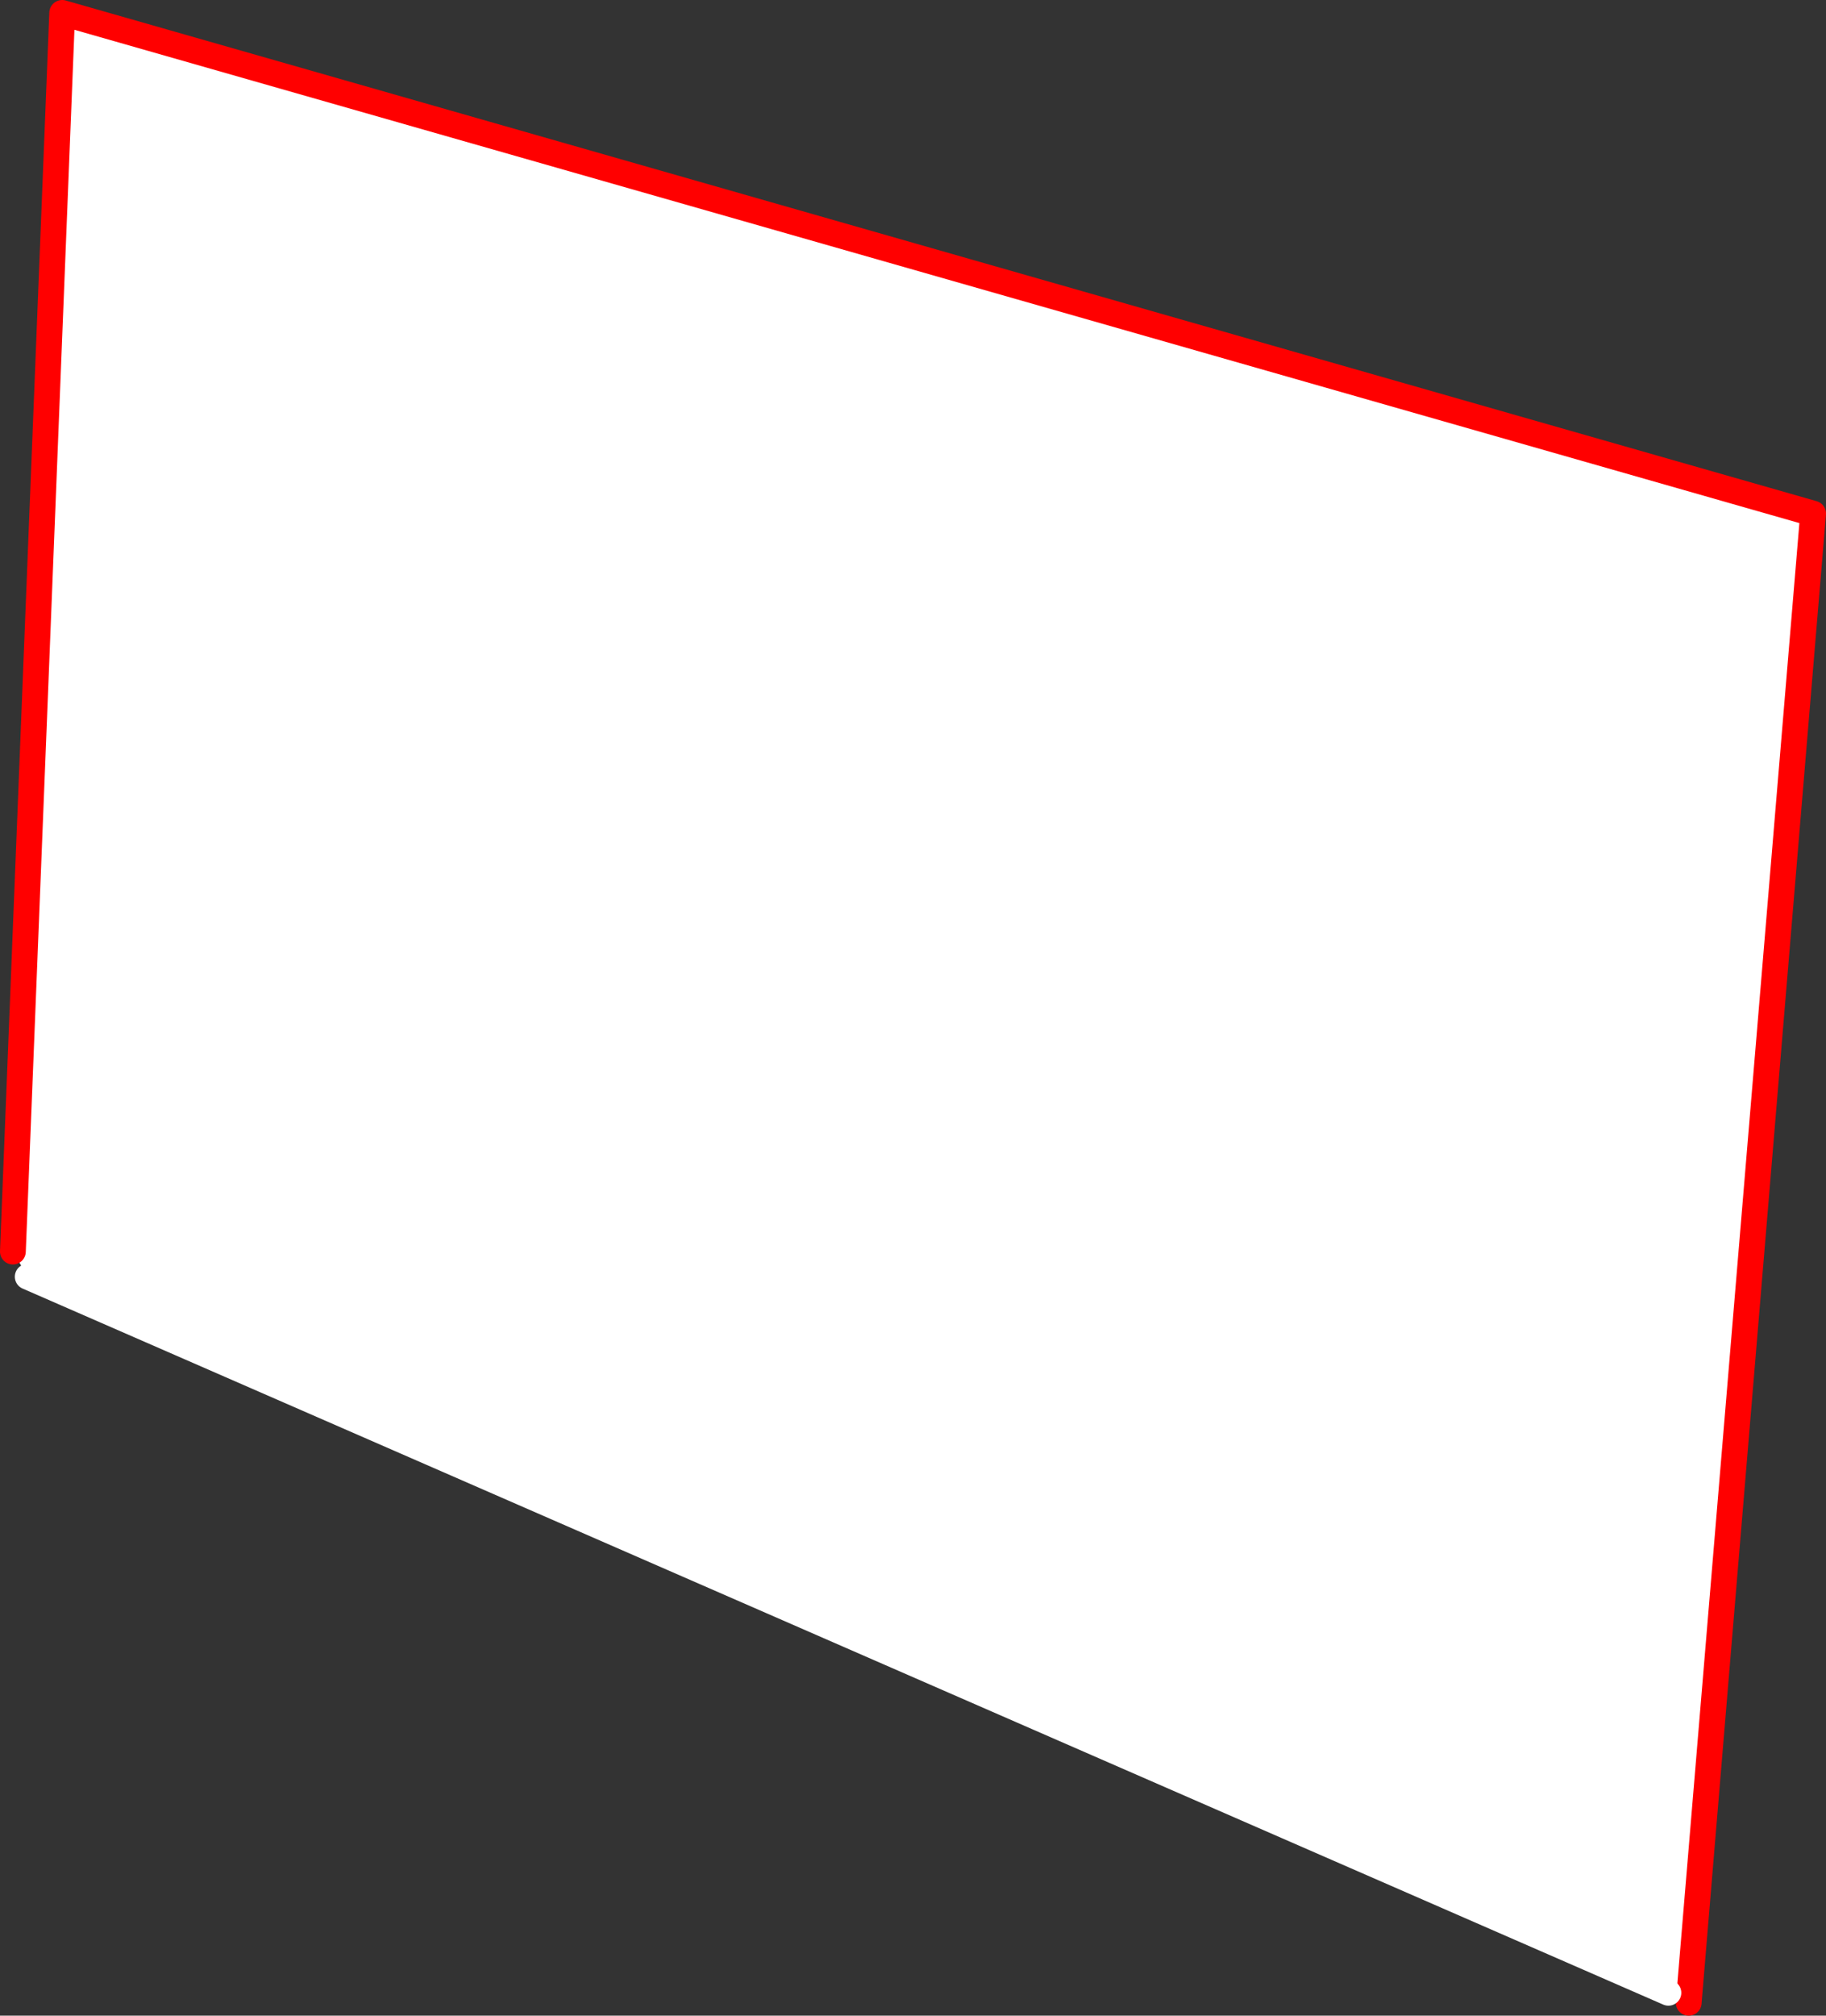
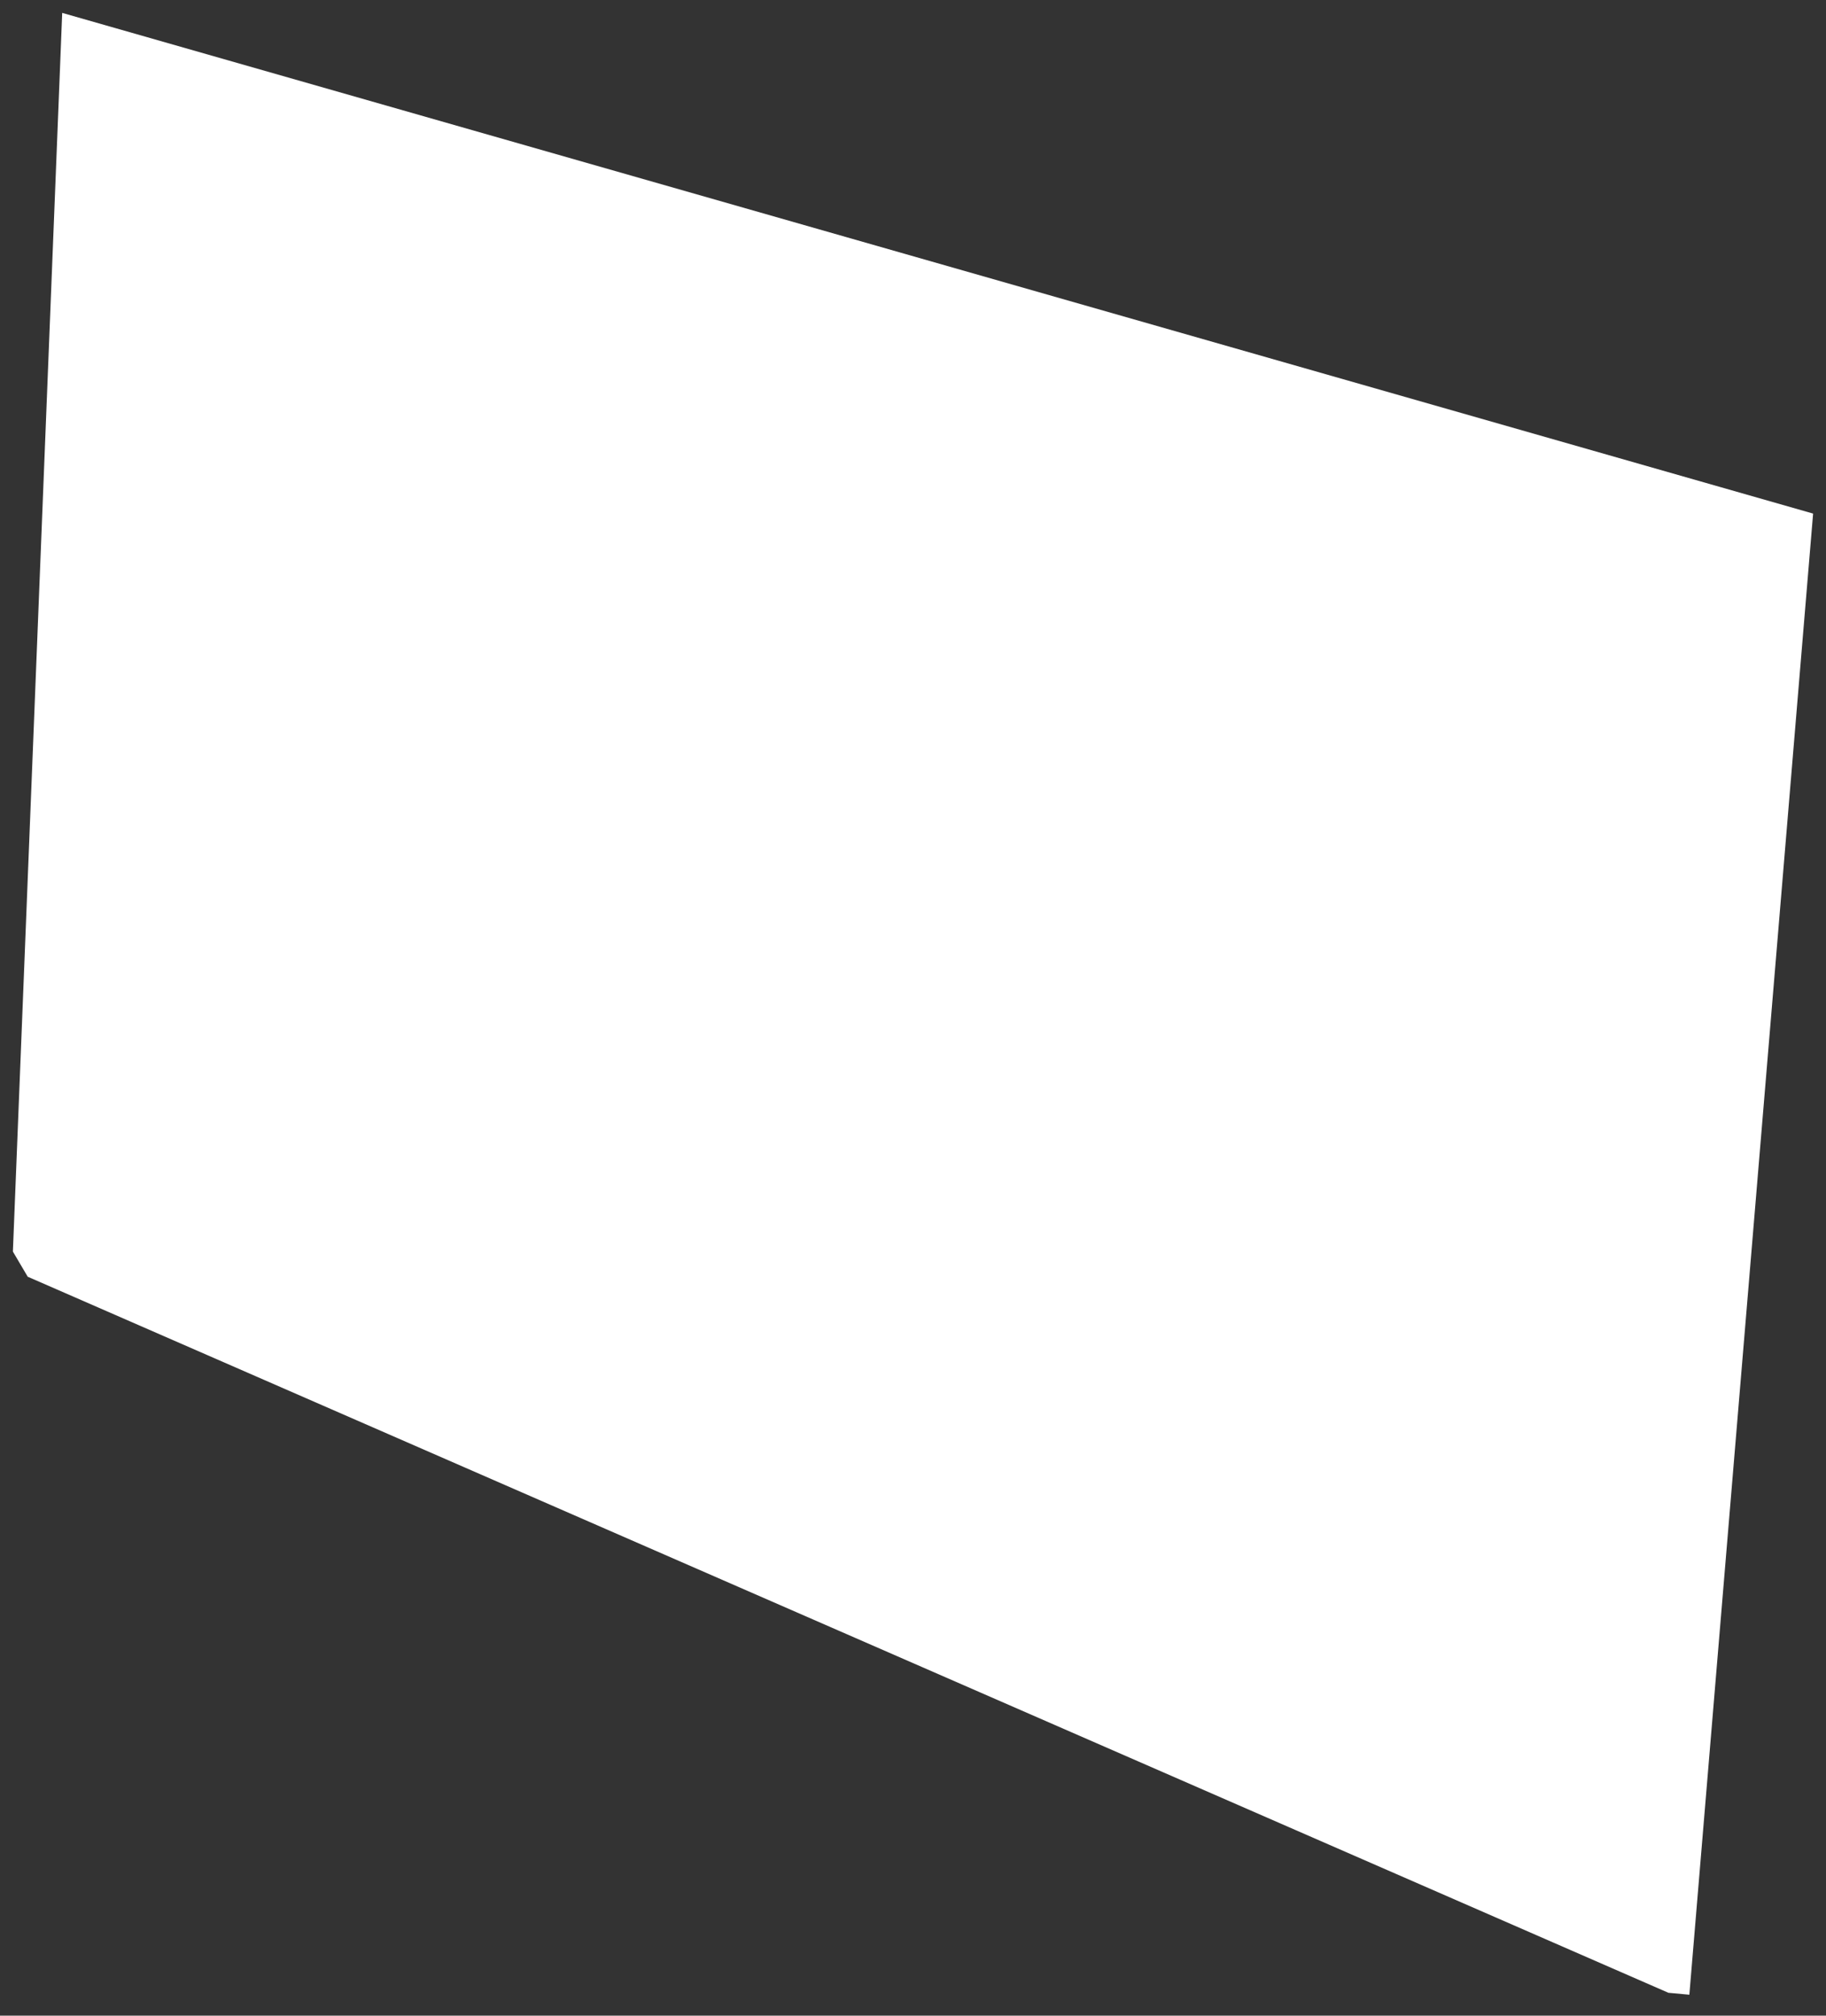
<svg xmlns="http://www.w3.org/2000/svg" height="312.6px" width="283.3px">
  <rect width="100%" height="100%" fill="#333333" stroke="none" />
  <g transform="matrix(1.0, 0.0, 0.0, 1.0, -231.55, -1.1)">
    <path d="M493.65 310.45 L490.4 310.15 235.85 199.1 233.55 195.2 241.2 3.1 512.85 80.75 493.65 310.45" fill="#ffffff" fill-rule="evenodd" stroke="none" />
-     <path d="M493.65 310.45 L493.55 311.7 M233.55 195.2 L241.2 3.1 512.85 80.75 493.65 310.45" fill="none" stroke="#ff0000" stroke-linecap="round" stroke-linejoin="round" stroke-width="4.0" />
-     <path d="M490.4 310.15 L235.85 199.1" fill="none" stroke="#ffffff" stroke-linecap="round" stroke-linejoin="round" stroke-width="4.0" />
  </g>
</svg>